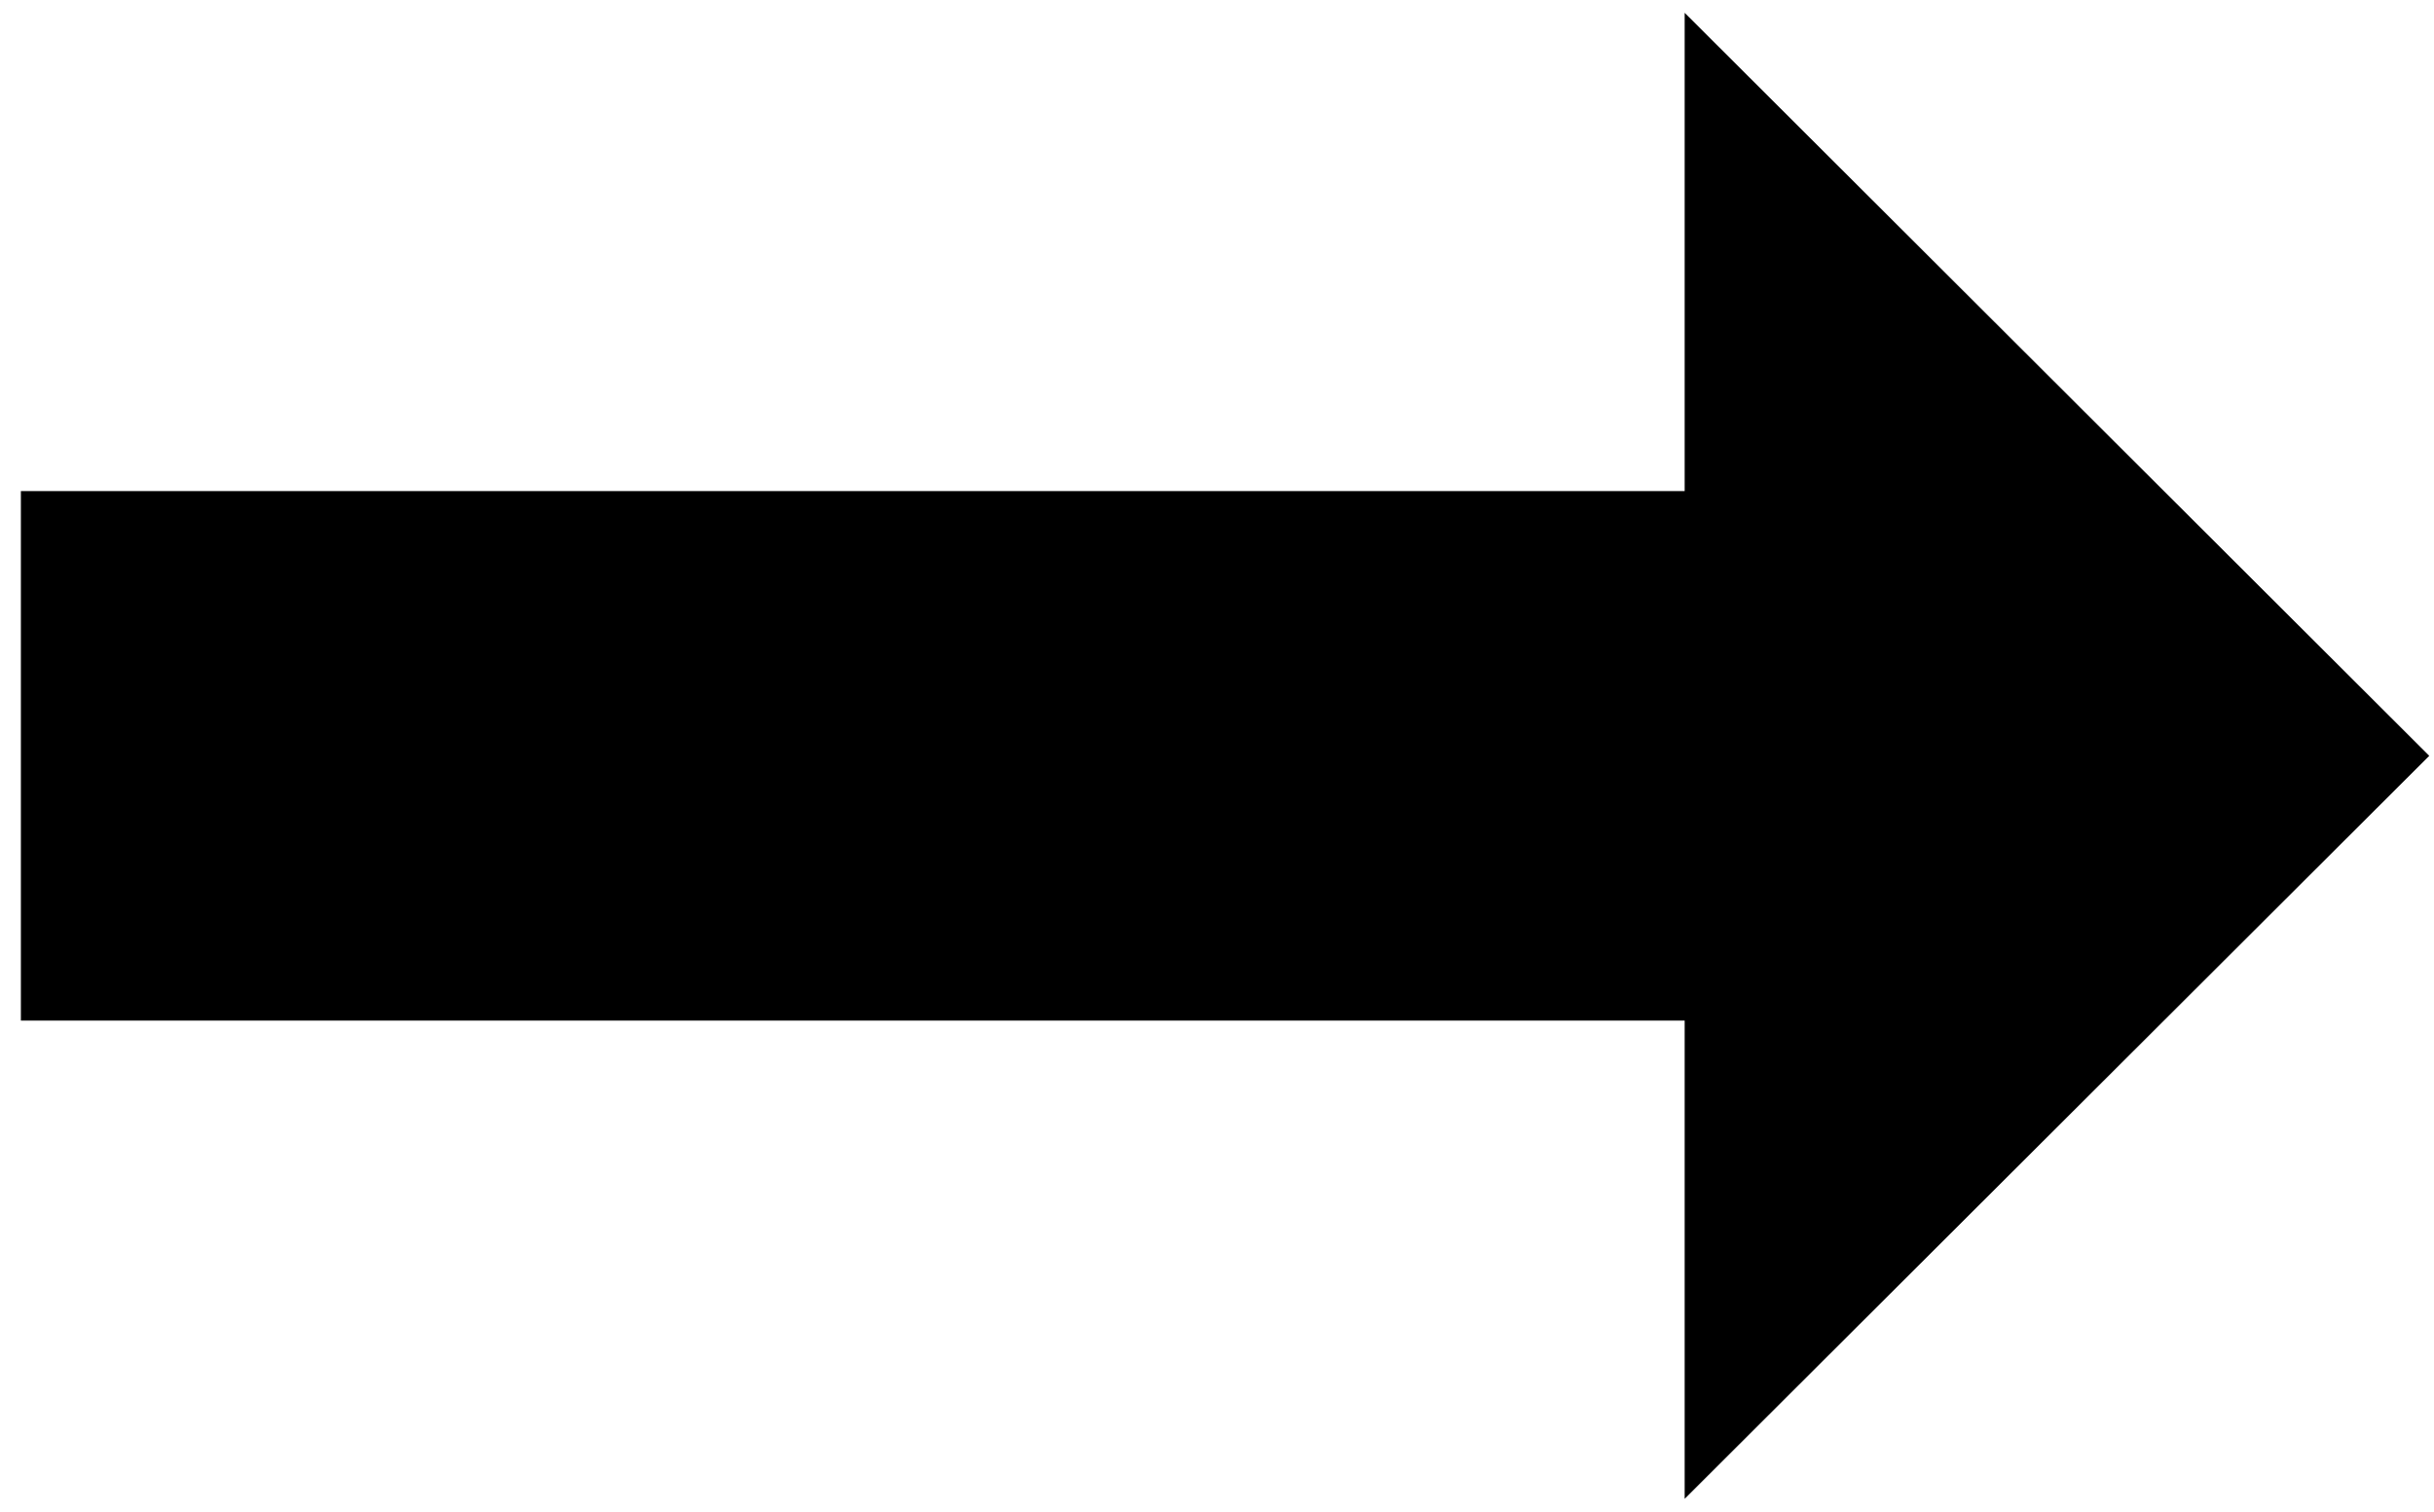
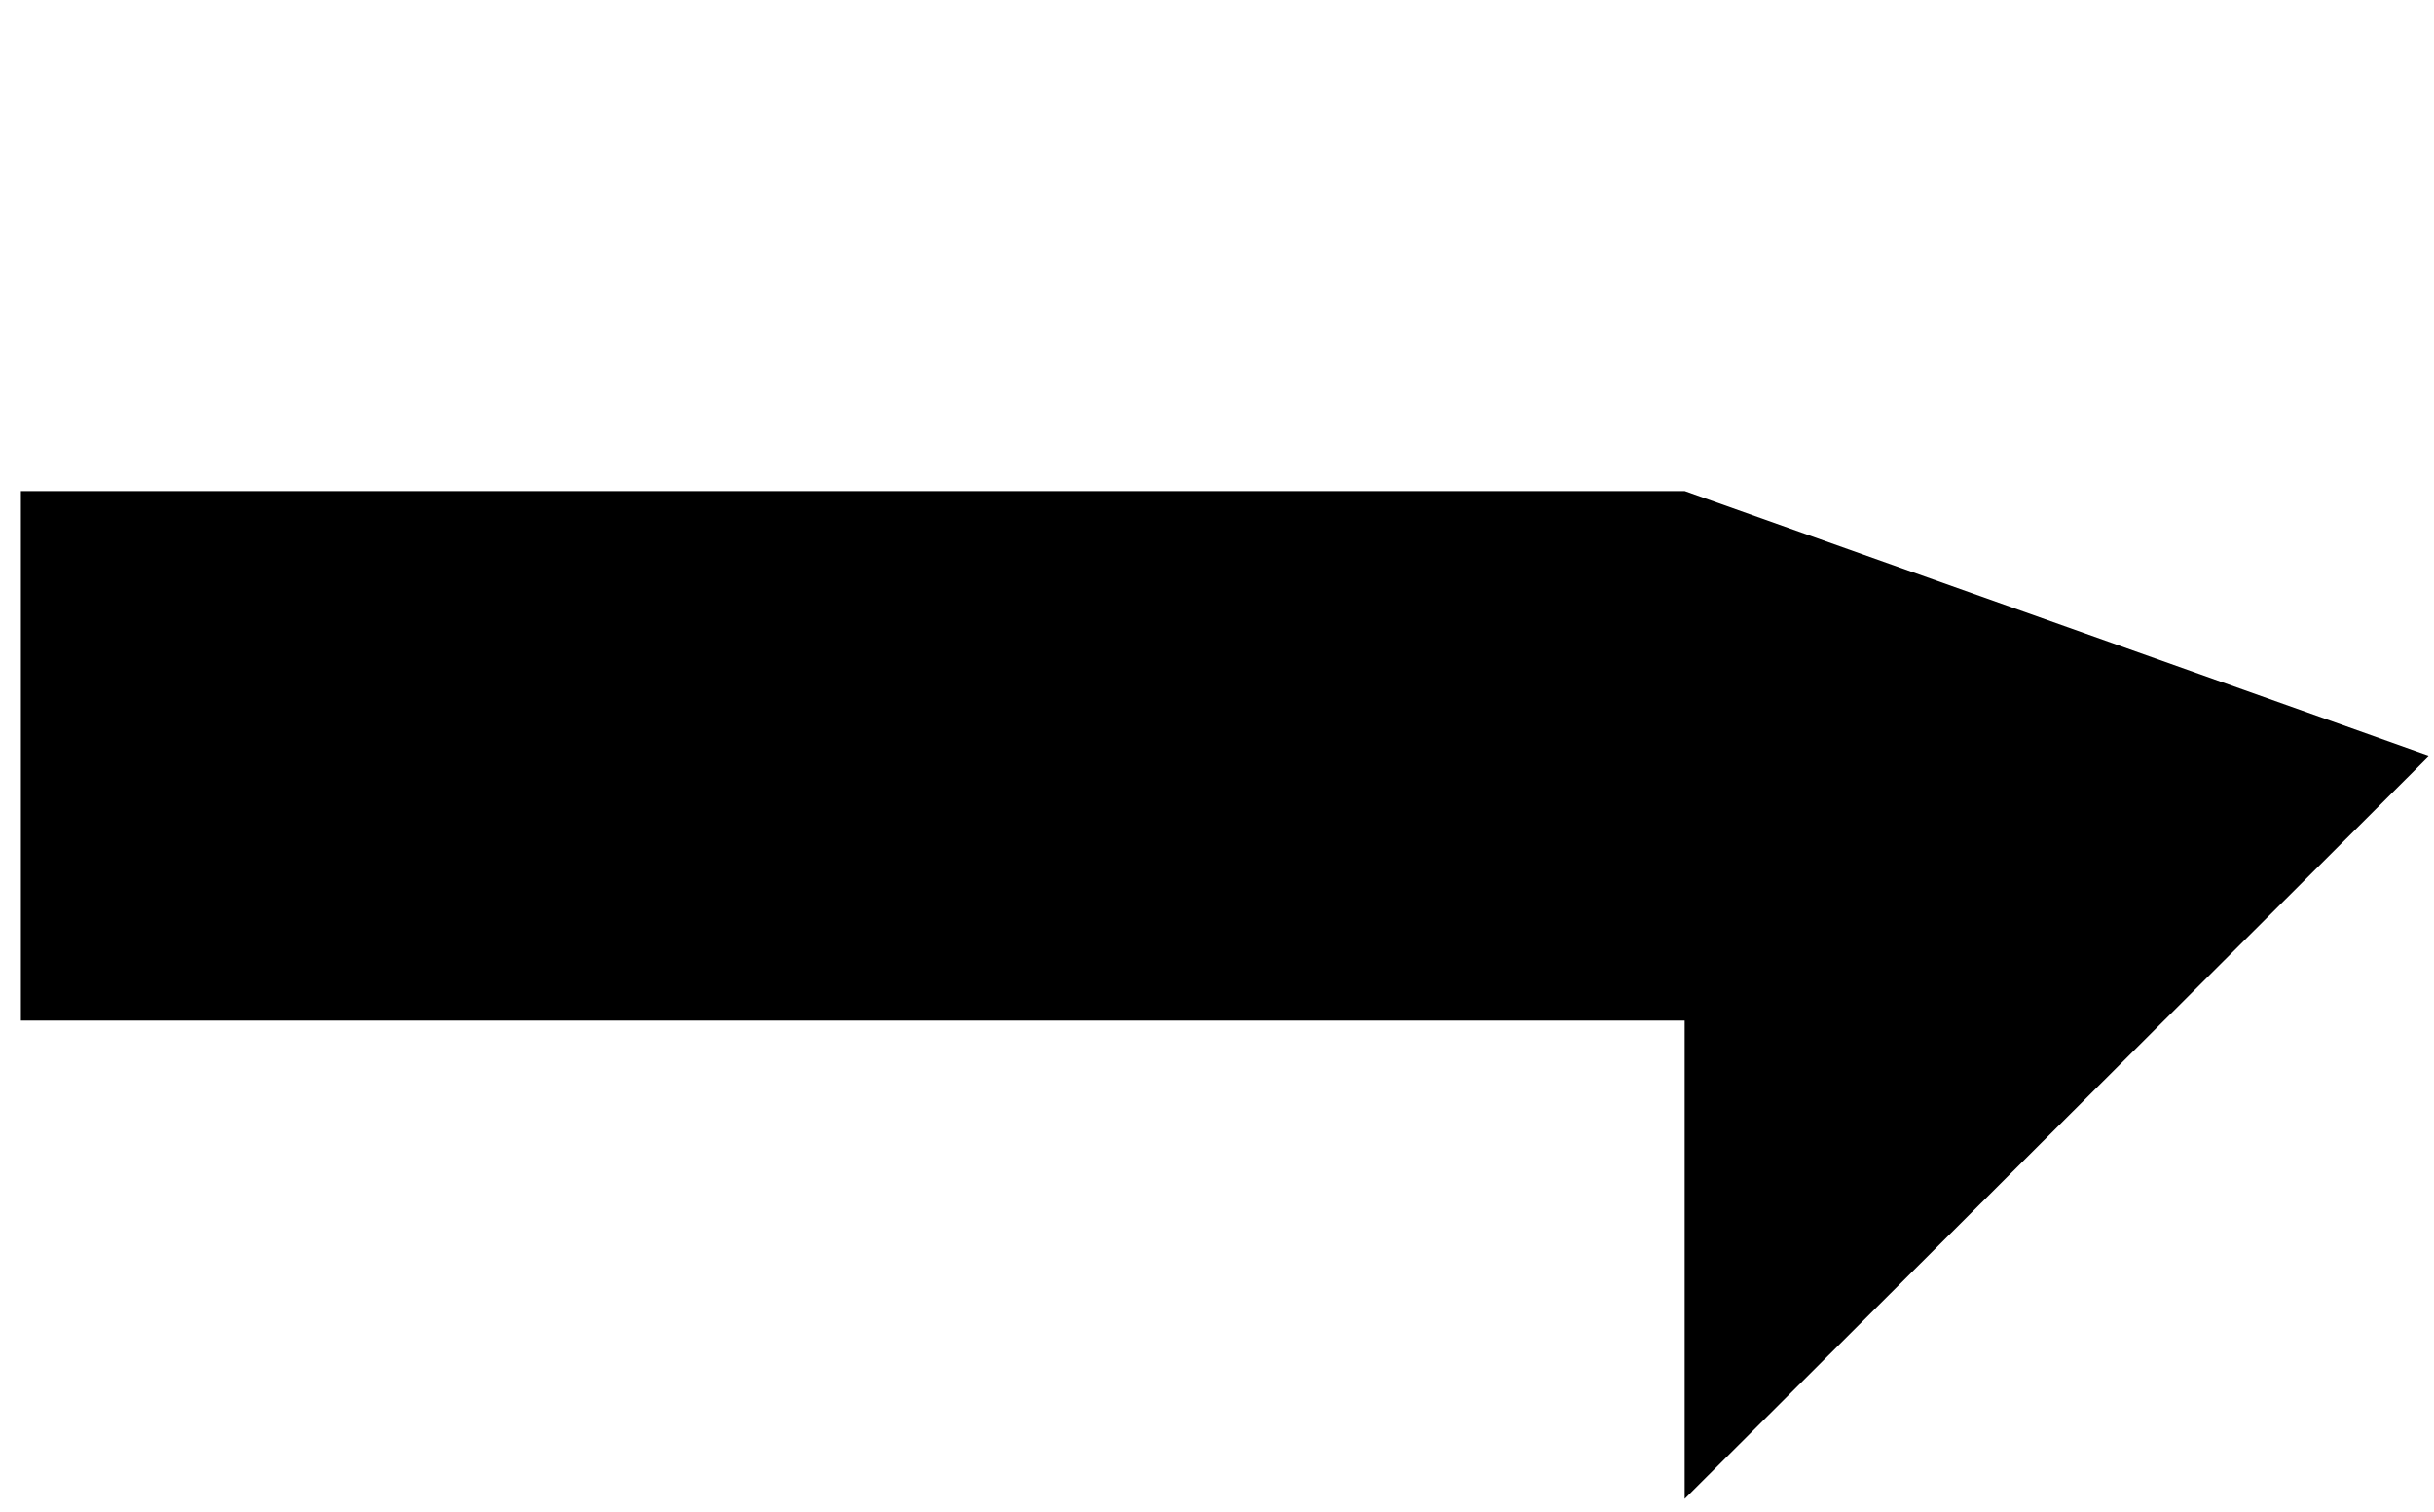
<svg xmlns="http://www.w3.org/2000/svg" width="95" height="59" viewBox="0 0 95 59" fill="none">
-   <path fill-rule="evenodd" clip-rule="evenodd" d="M94.815 29.5L65.753 58.5V39.834H0.815V19.166H65.753V0.5L94.815 29.5Z" fill="black" />
+   <path fill-rule="evenodd" clip-rule="evenodd" d="M94.815 29.5L65.753 58.5V39.834H0.815V19.166H65.753L94.815 29.5Z" fill="black" />
</svg>